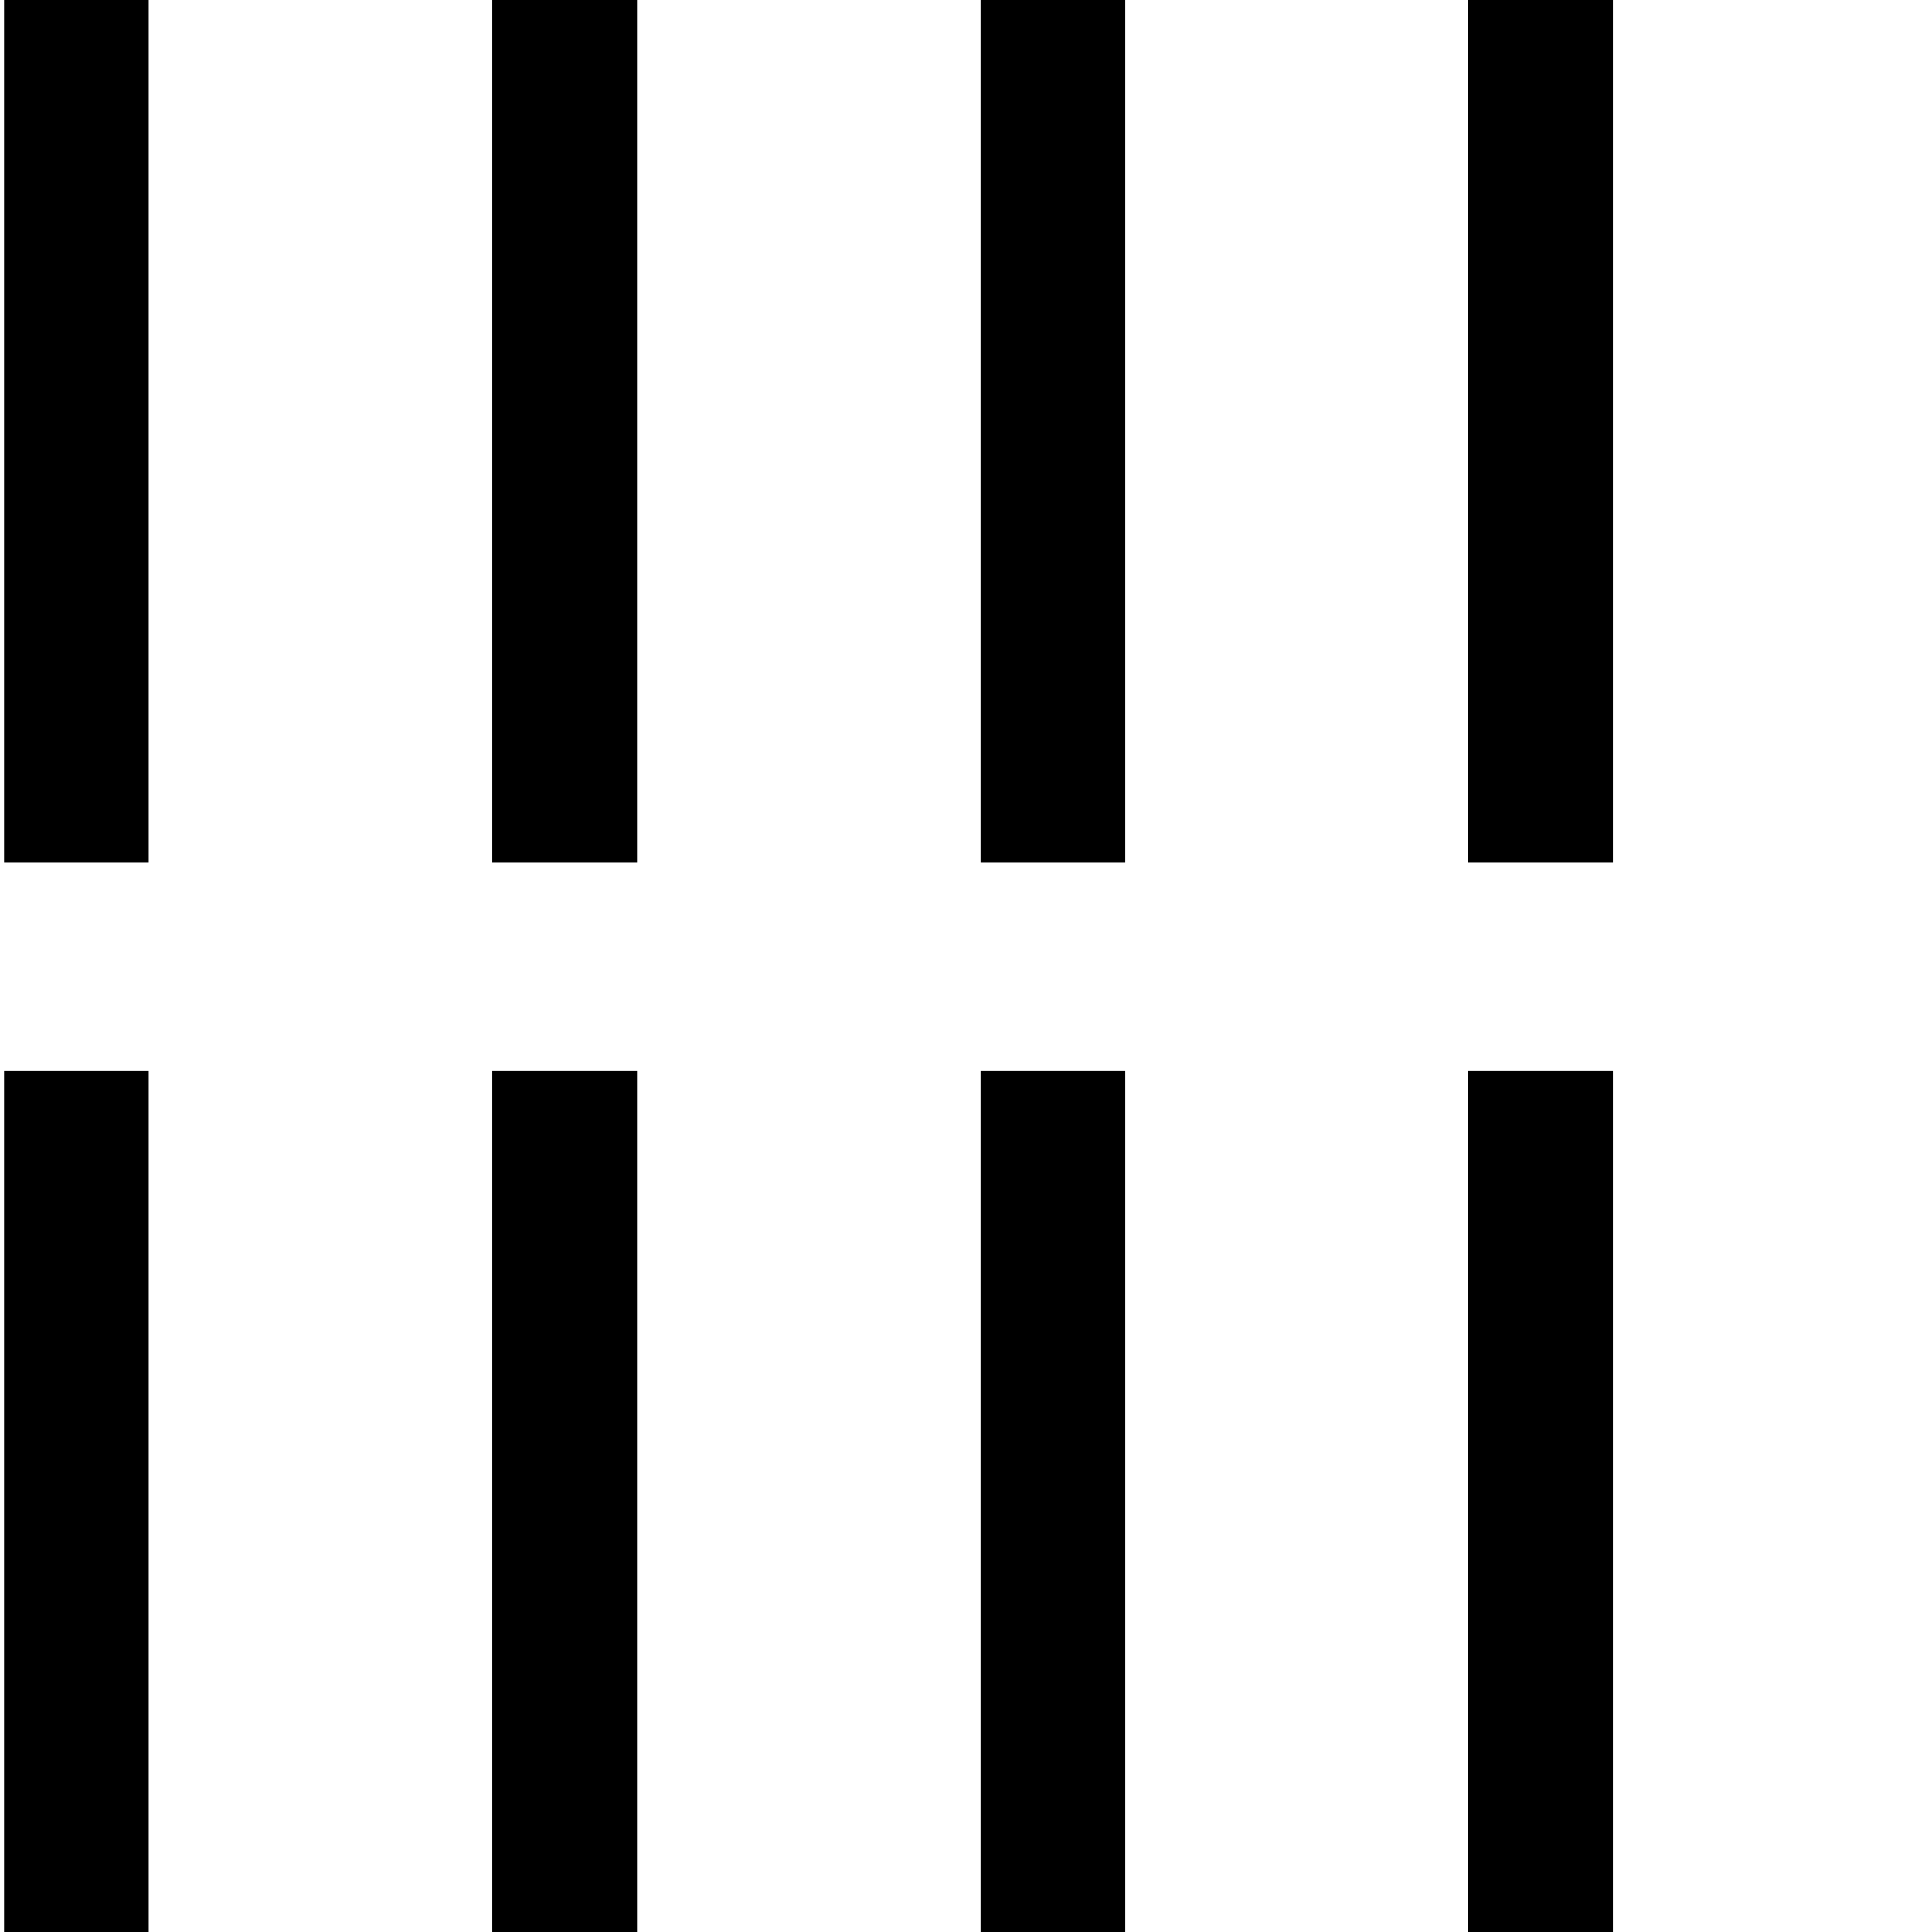
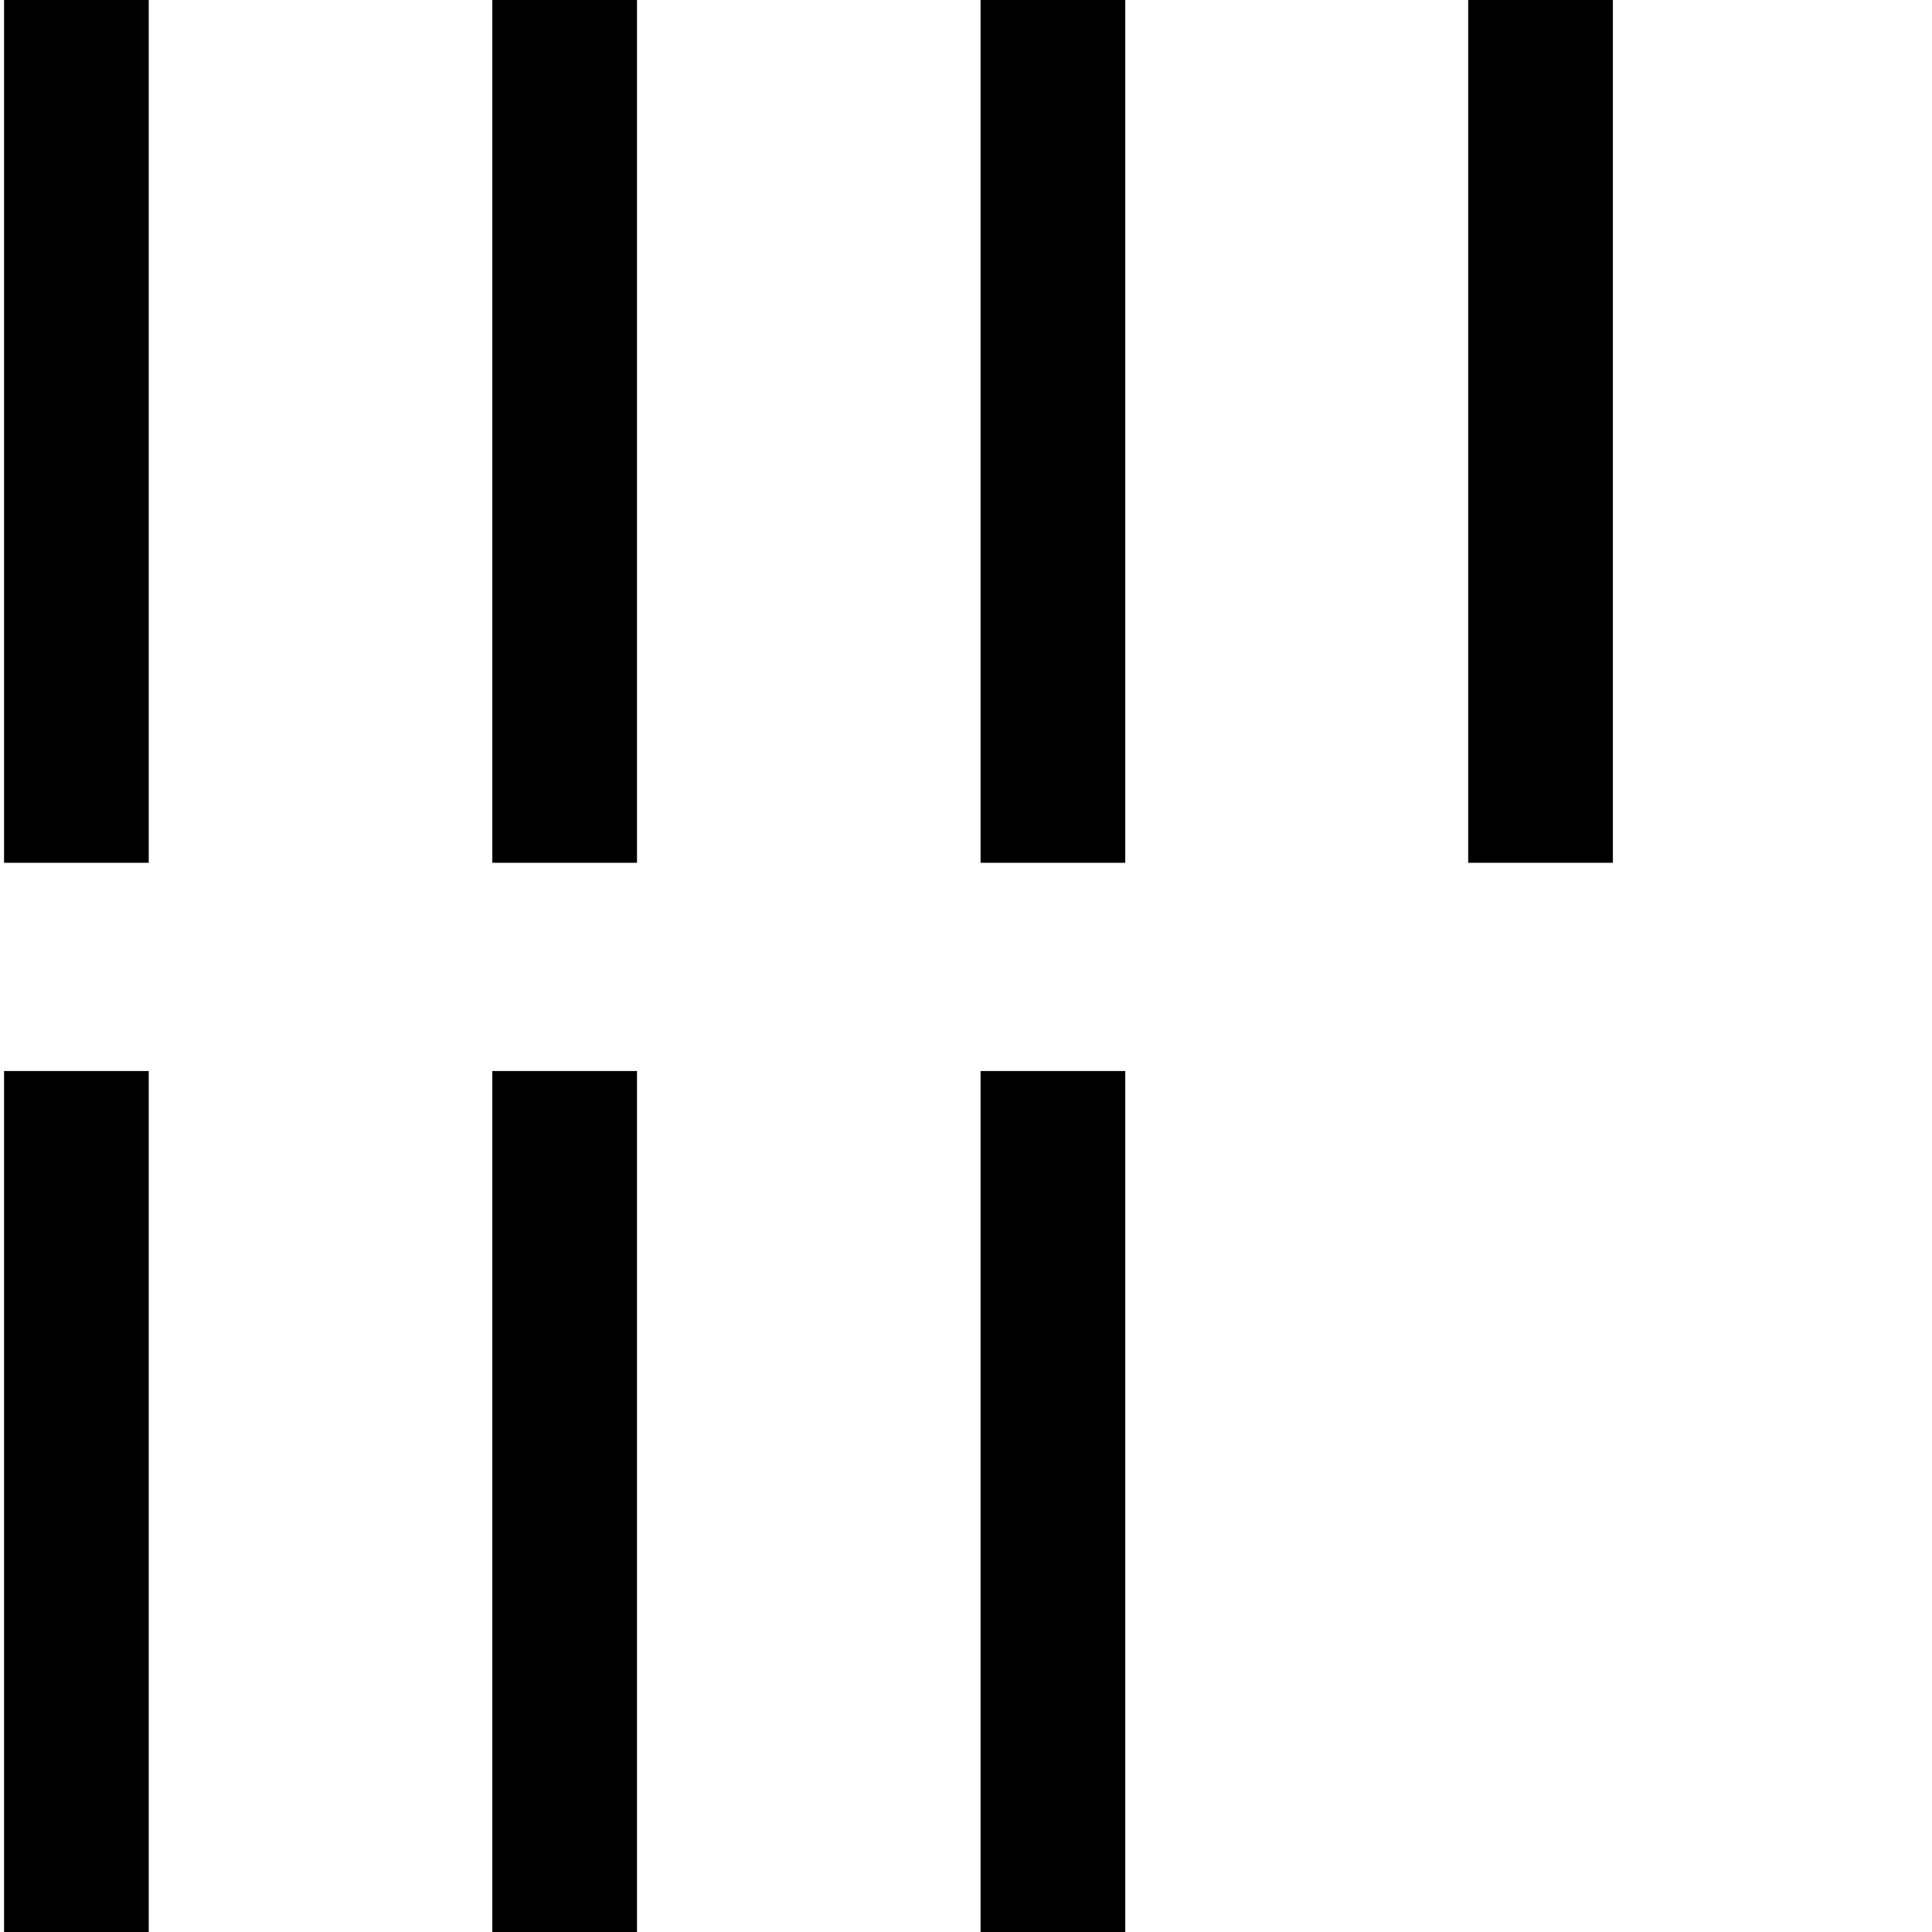
<svg xmlns="http://www.w3.org/2000/svg" xmlns:ns1="http://www.inkscape.org/namespaces/inkscape" xmlns:ns2="http://sodipodi.sourceforge.net/DTD/sodipodi-0.dtd" id="svg2" version="1.1" ns1:version="1.3 (0e150ed6c4, 2023-07-21)" width="1800" height="1800" ns2:docname="US9No8VARB.svg" viewBox="0 0 1687.5 1687.5">
  <defs id="defs16" />
  <ns2:namedview pagecolor="#ffffff" bordercolor="#666666" borderopacity="1" objecttolerance="10" gridtolerance="10" guidetolerance="10" ns1:pageopacity="0" ns1:pageshadow="2" ns1:window-width="1920" ns1:window-height="1017" id="namedview14" showgrid="false" ns1:zoom="0.27480694" ns1:cx="374.80858" ns1:cy="1009.7998" ns1:window-x="-8" ns1:window-y="-8" ns1:window-maximized="1" ns1:current-layer="svg2" ns1:showpageshadow="2" ns1:pagecheckerboard="0" ns1:deskcolor="#d1d1d1" />
  <path d="M 3.538,-1.528 V 753.608 H 129.916 V -1.528 Z" style="fill:#000000;stroke:none;stroke-width:0.936" id="path4" ns1:connector-curvature="0" />
  <path d="M 430.006,-1.528 V 753.608 H 556.384 V -1.528 Z" style="fill:#000000;stroke:none;stroke-width:0.936" id="path6" ns1:connector-curvature="0" />
  <path d="M 856.474,-1.528 V 753.608 H 982.852 V -1.528 Z" style="fill:#000000;stroke:none;stroke-width:0.936" id="path8" ns1:connector-curvature="0" />
  <path d="m 1282.387,-1.528 v 755.136 h 126.378 V -1.528 Z" style="fill:#000000;stroke:none;stroke-width:0.936" id="path8-5" ns1:connector-curvature="0" />
  <path d="M 3.538,935.481 V 1690.617 H 129.916 V 935.481 Z" style="fill:#000000;stroke:none;stroke-width:0.936" id="path4-1" ns1:connector-curvature="0" />
  <path d="M 430.006,935.481 V 1690.617 H 556.384 V 935.481 Z" style="fill:#000000;stroke:none;stroke-width:0.936" id="path6-8" ns1:connector-curvature="0" />
  <path d="M 856.474,935.481 V 1690.617 H 982.852 V 935.481 Z" style="fill:#000000;stroke:none;stroke-width:0.936" id="path8-7" ns1:connector-curvature="0" />
-   <path d="m 1282.387,935.481 v 755.136 h 126.378 V 935.481 Z" style="fill:#000000;stroke:none;stroke-width:0.936" id="path8-5-1" ns1:connector-curvature="0" />
</svg>